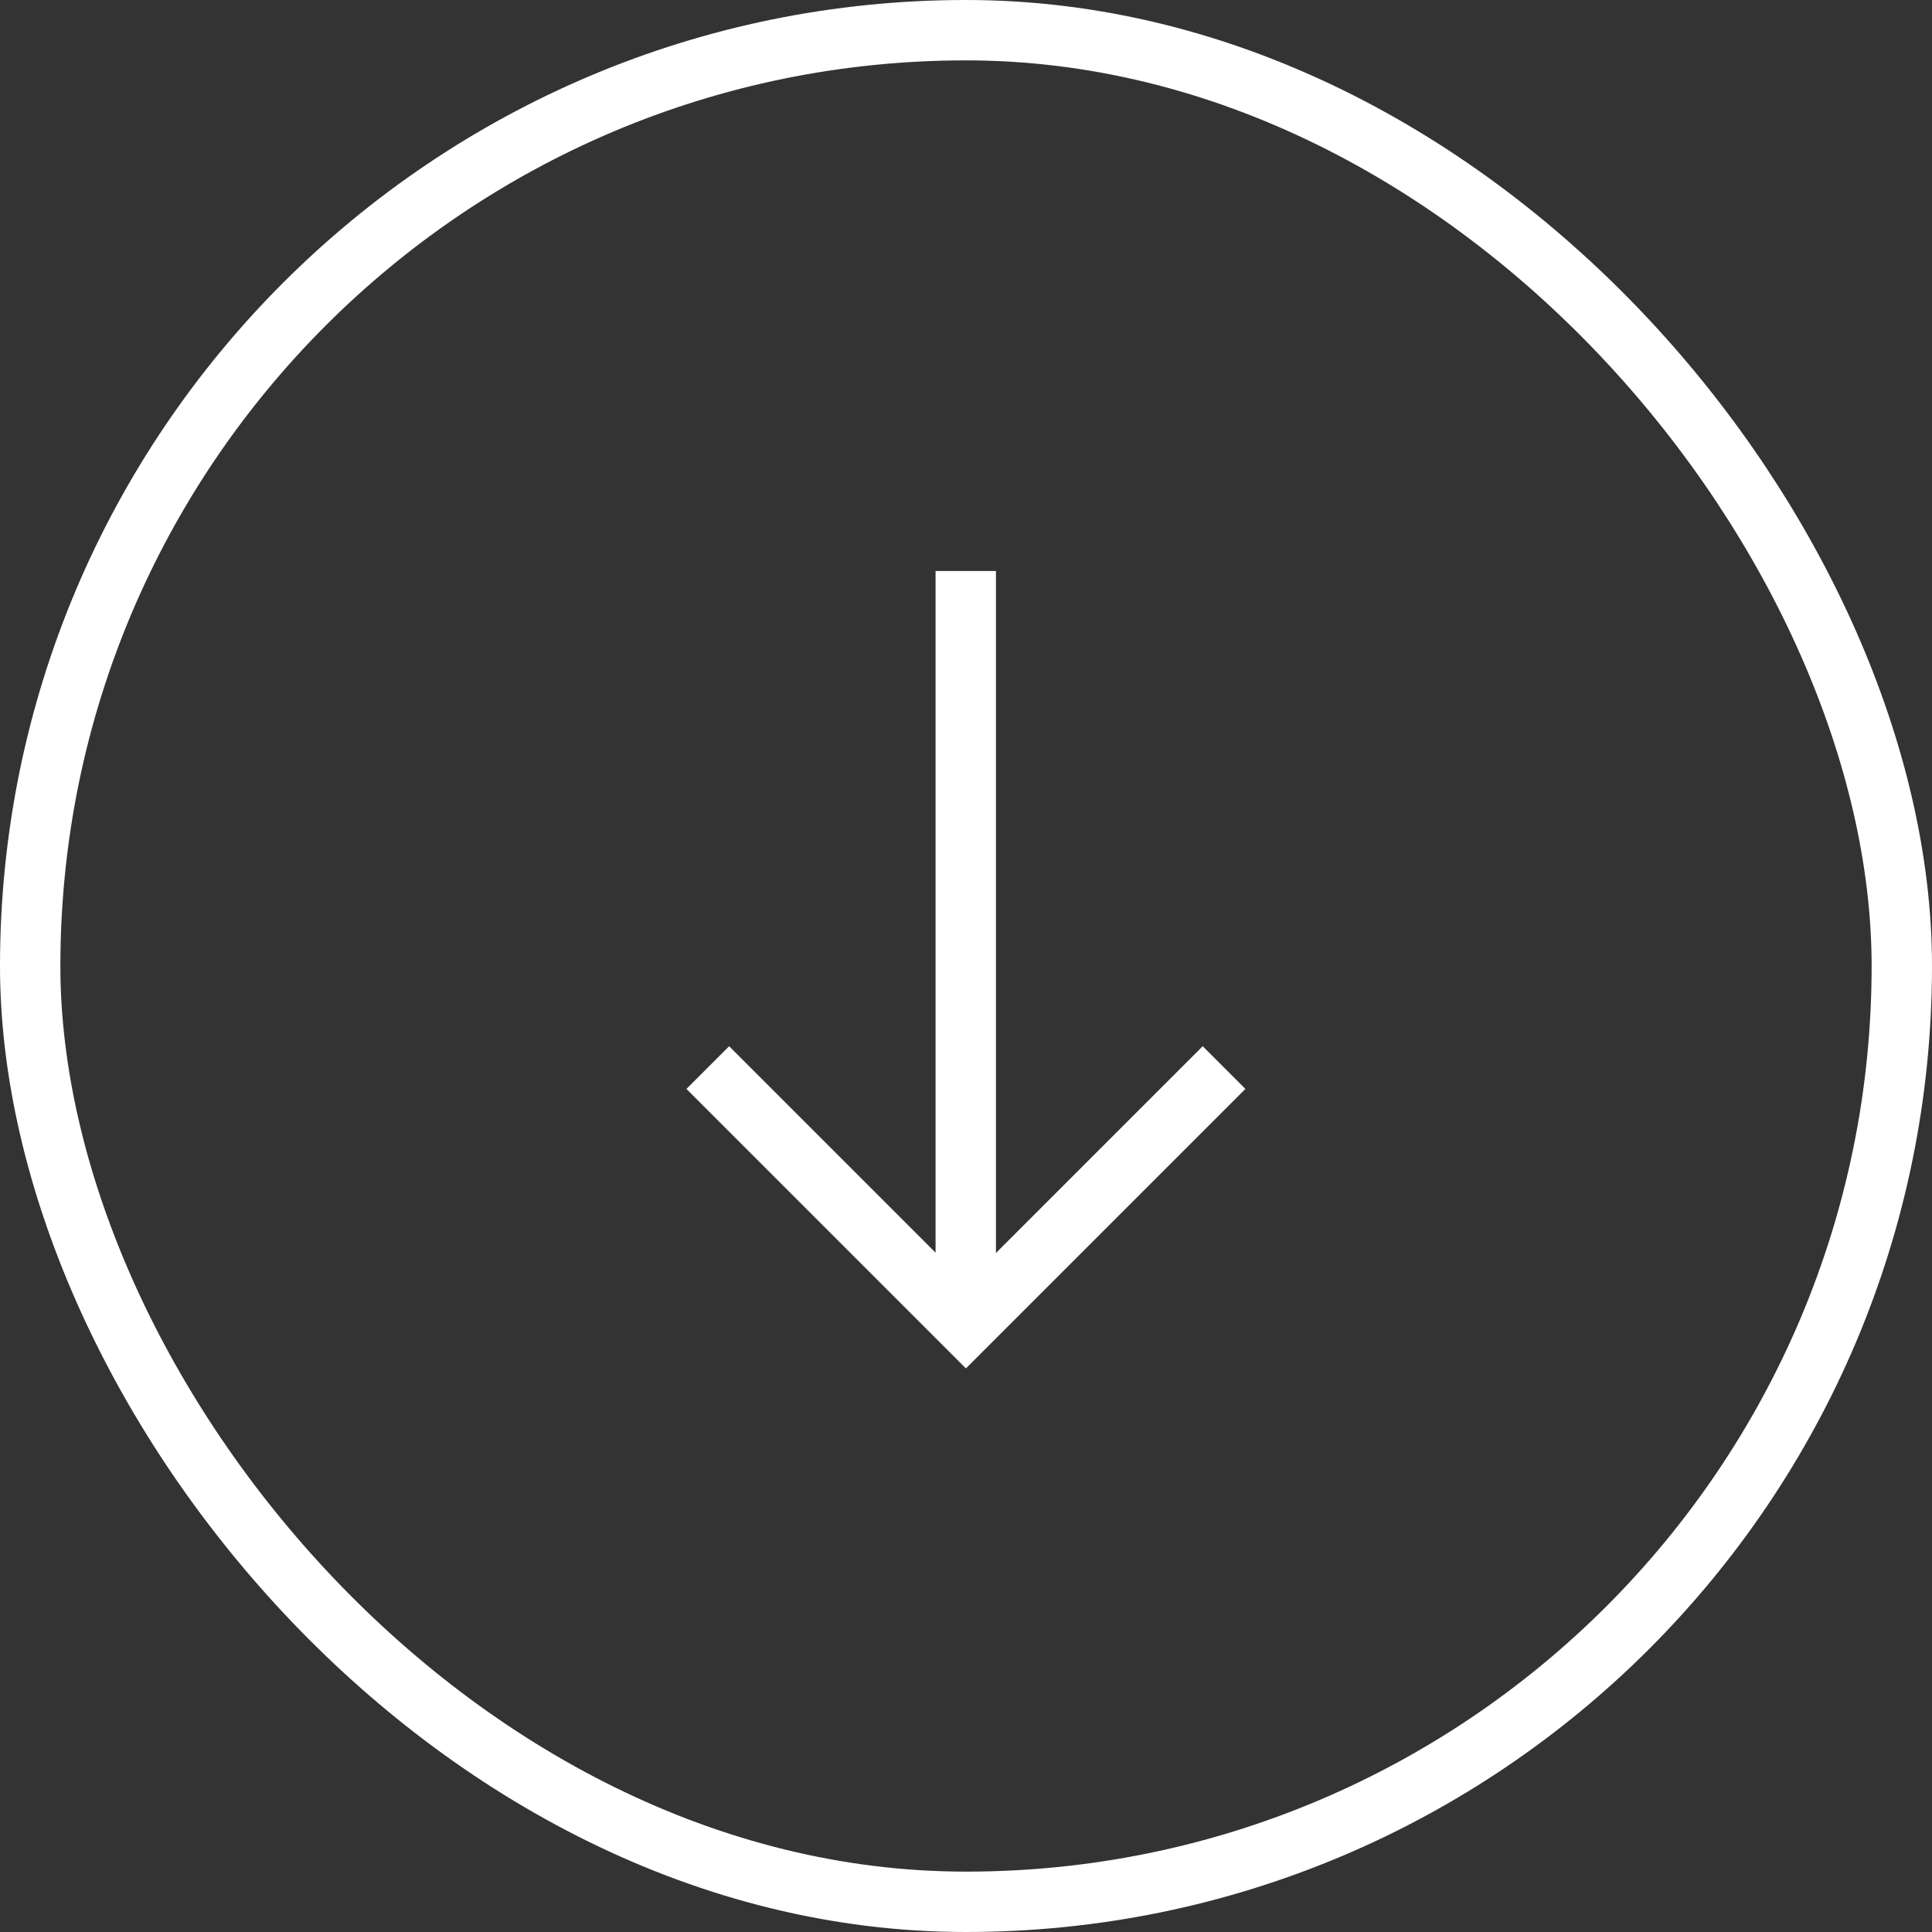
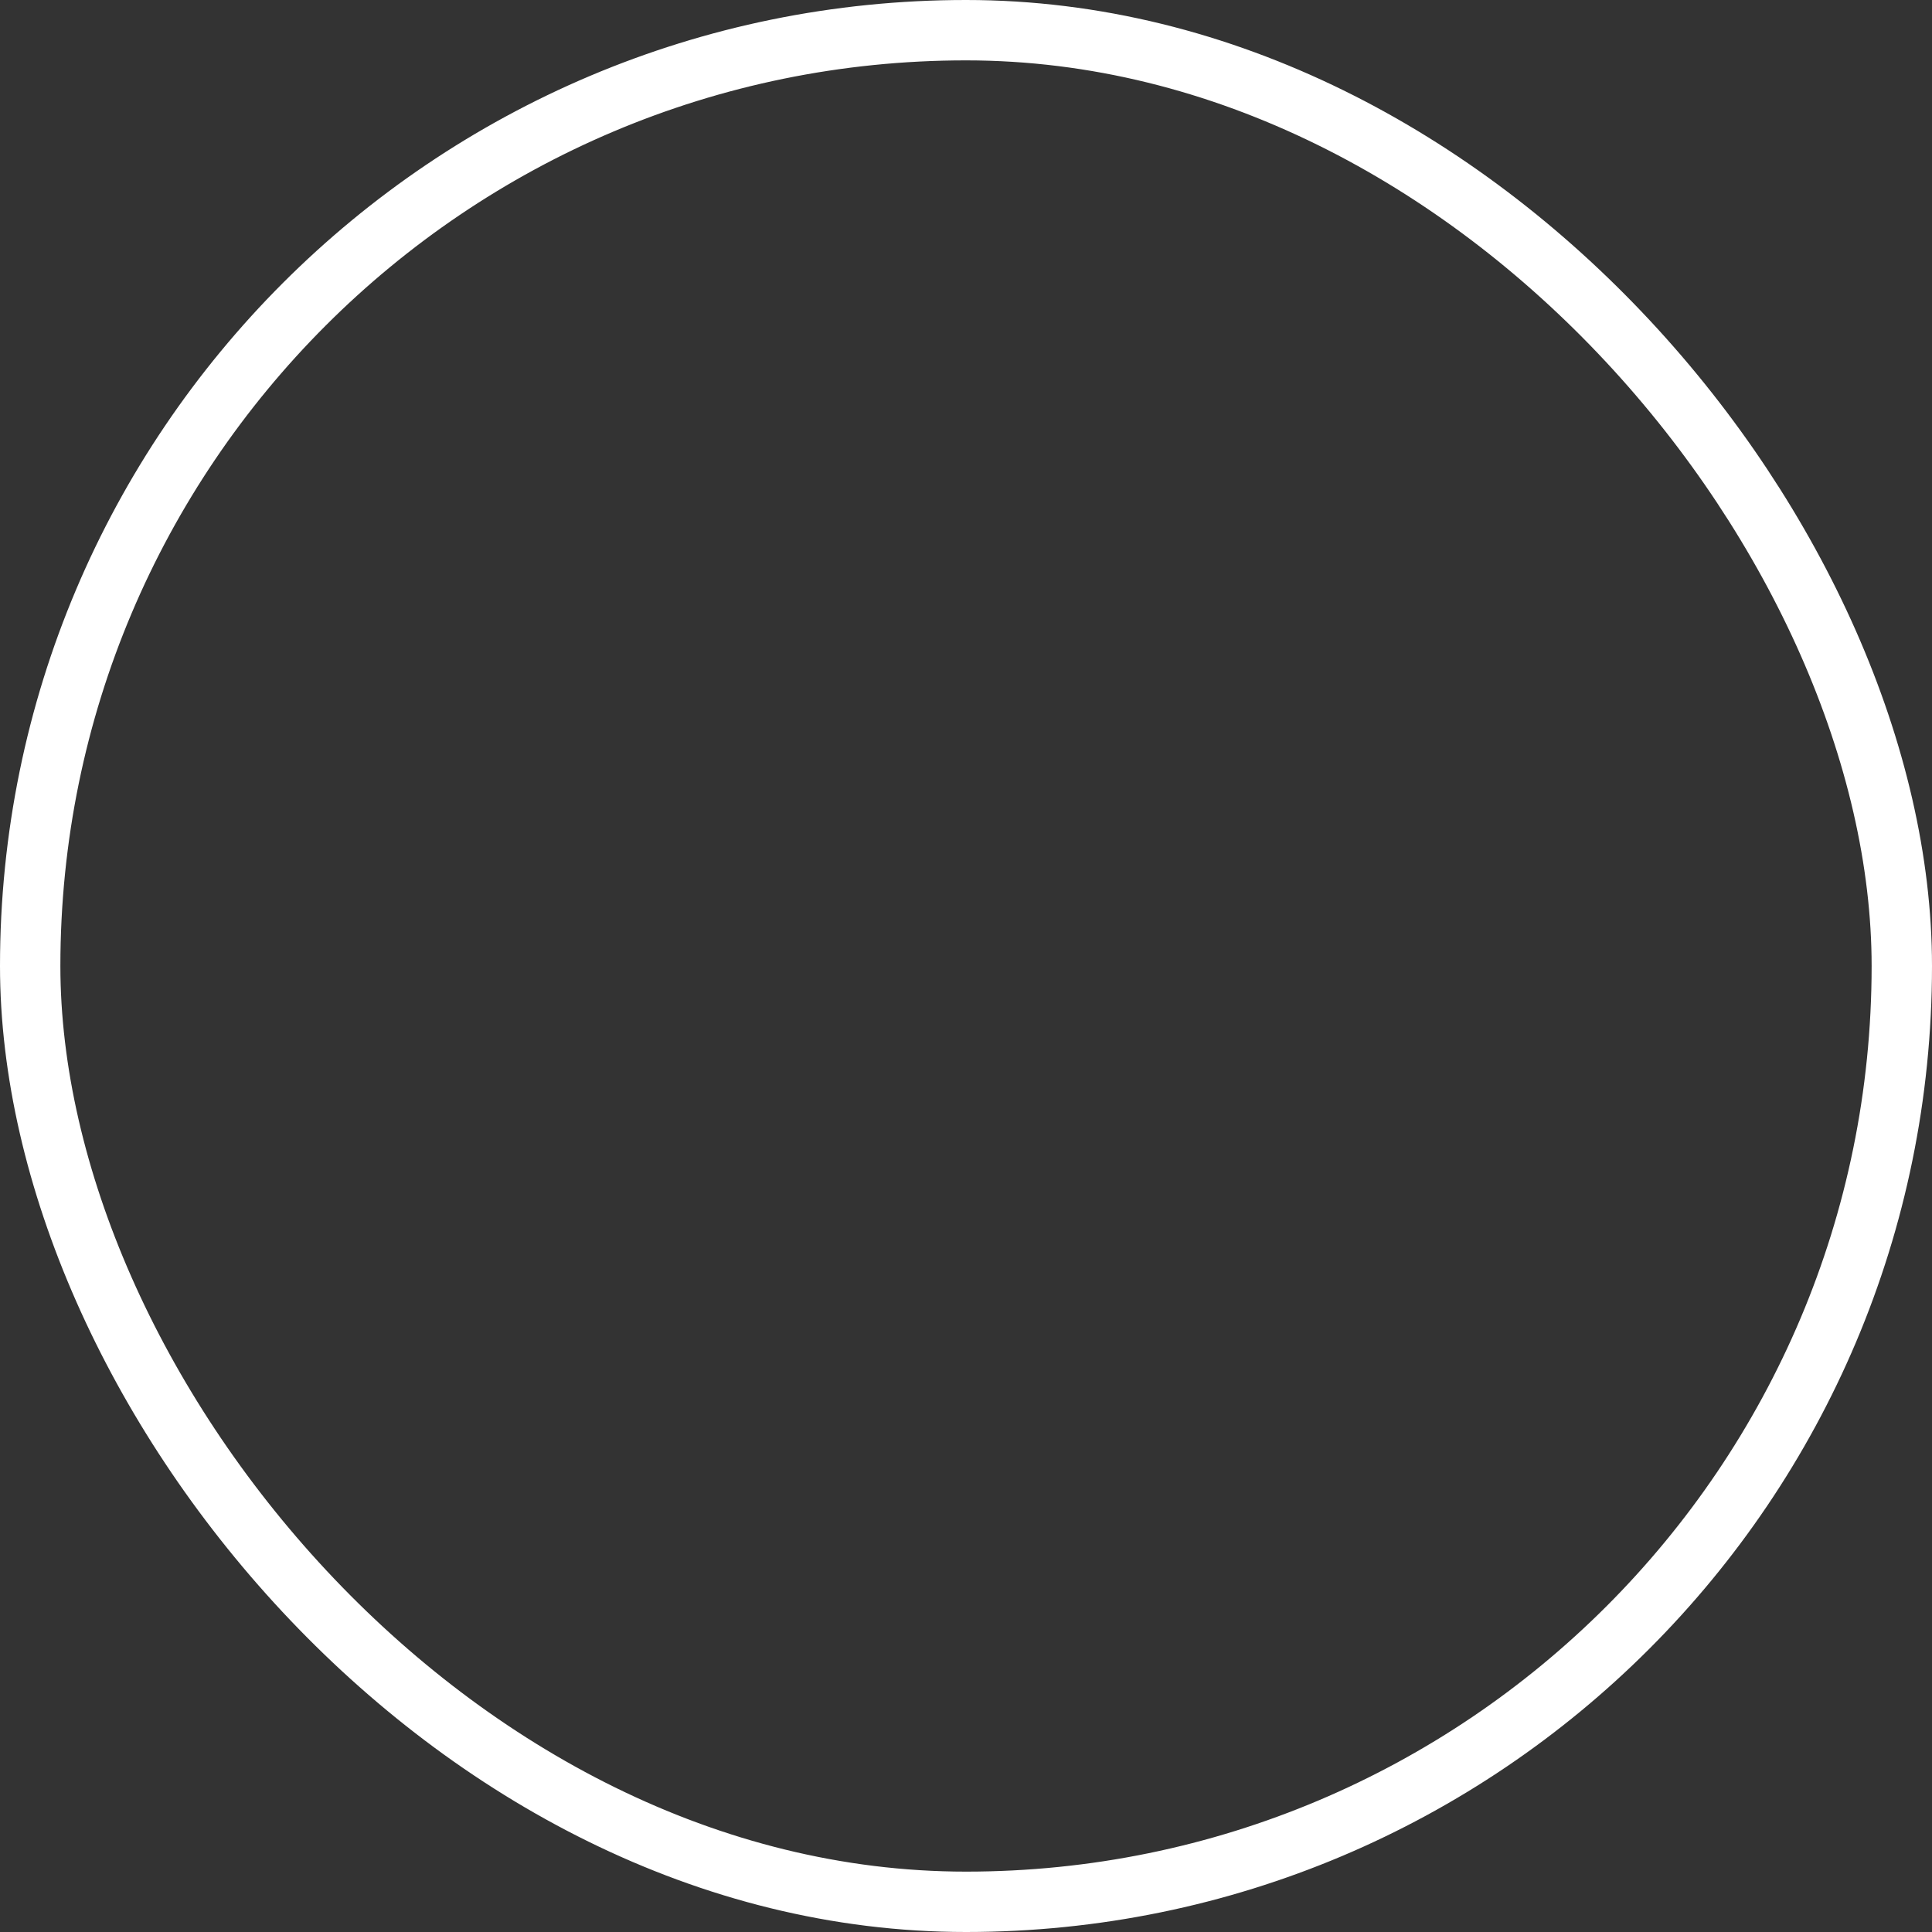
<svg xmlns="http://www.w3.org/2000/svg" width="48" height="48" fill="none" stroke="#fff" stroke-width="1.5">
  <rect width="100%" height="100%" fill="#333333" stroke="none" />
  <rect x=".75" y=".75" width="46.5" height="46.5" rx="23.25" />
  <g stroke-miterlimit="10" stroke-linecap="square">
-     <path d="M18.115 27.054l5.883 5.883 5.883-5.883" />
-     <path d="M23.994 32.092V14.936" stroke-linejoin="round" />
-   </g>
+     </g>
</svg>